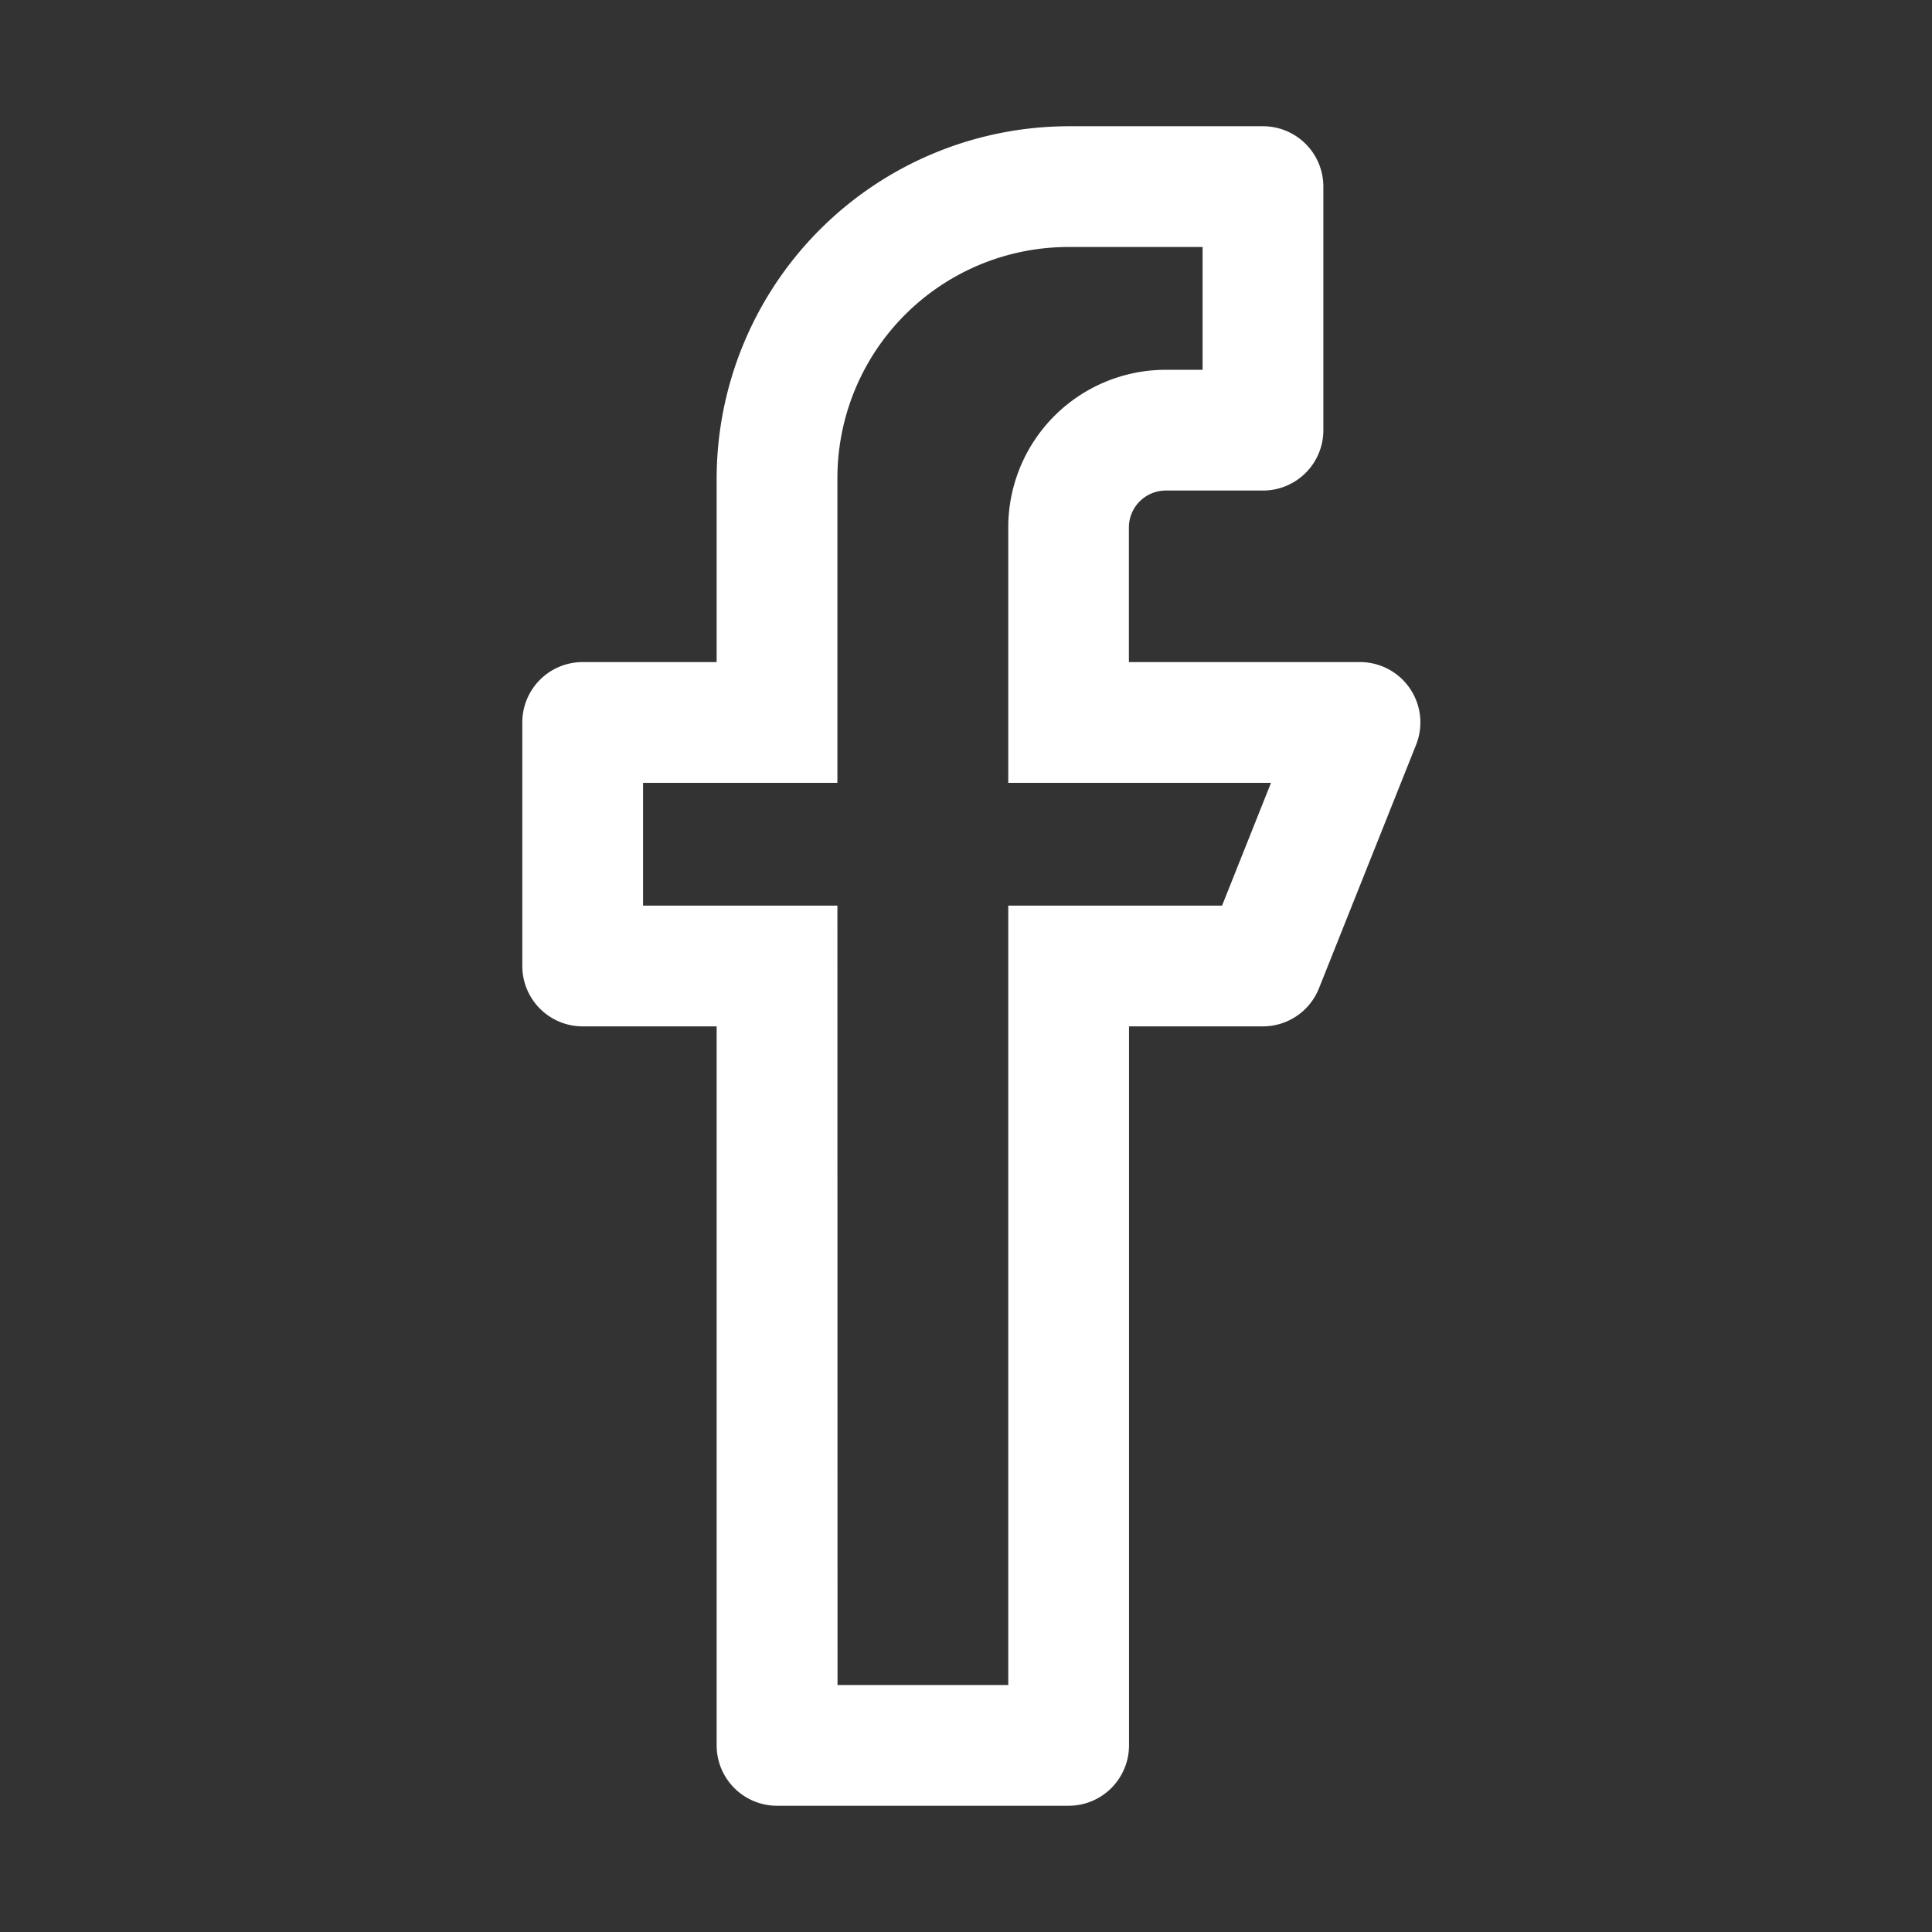
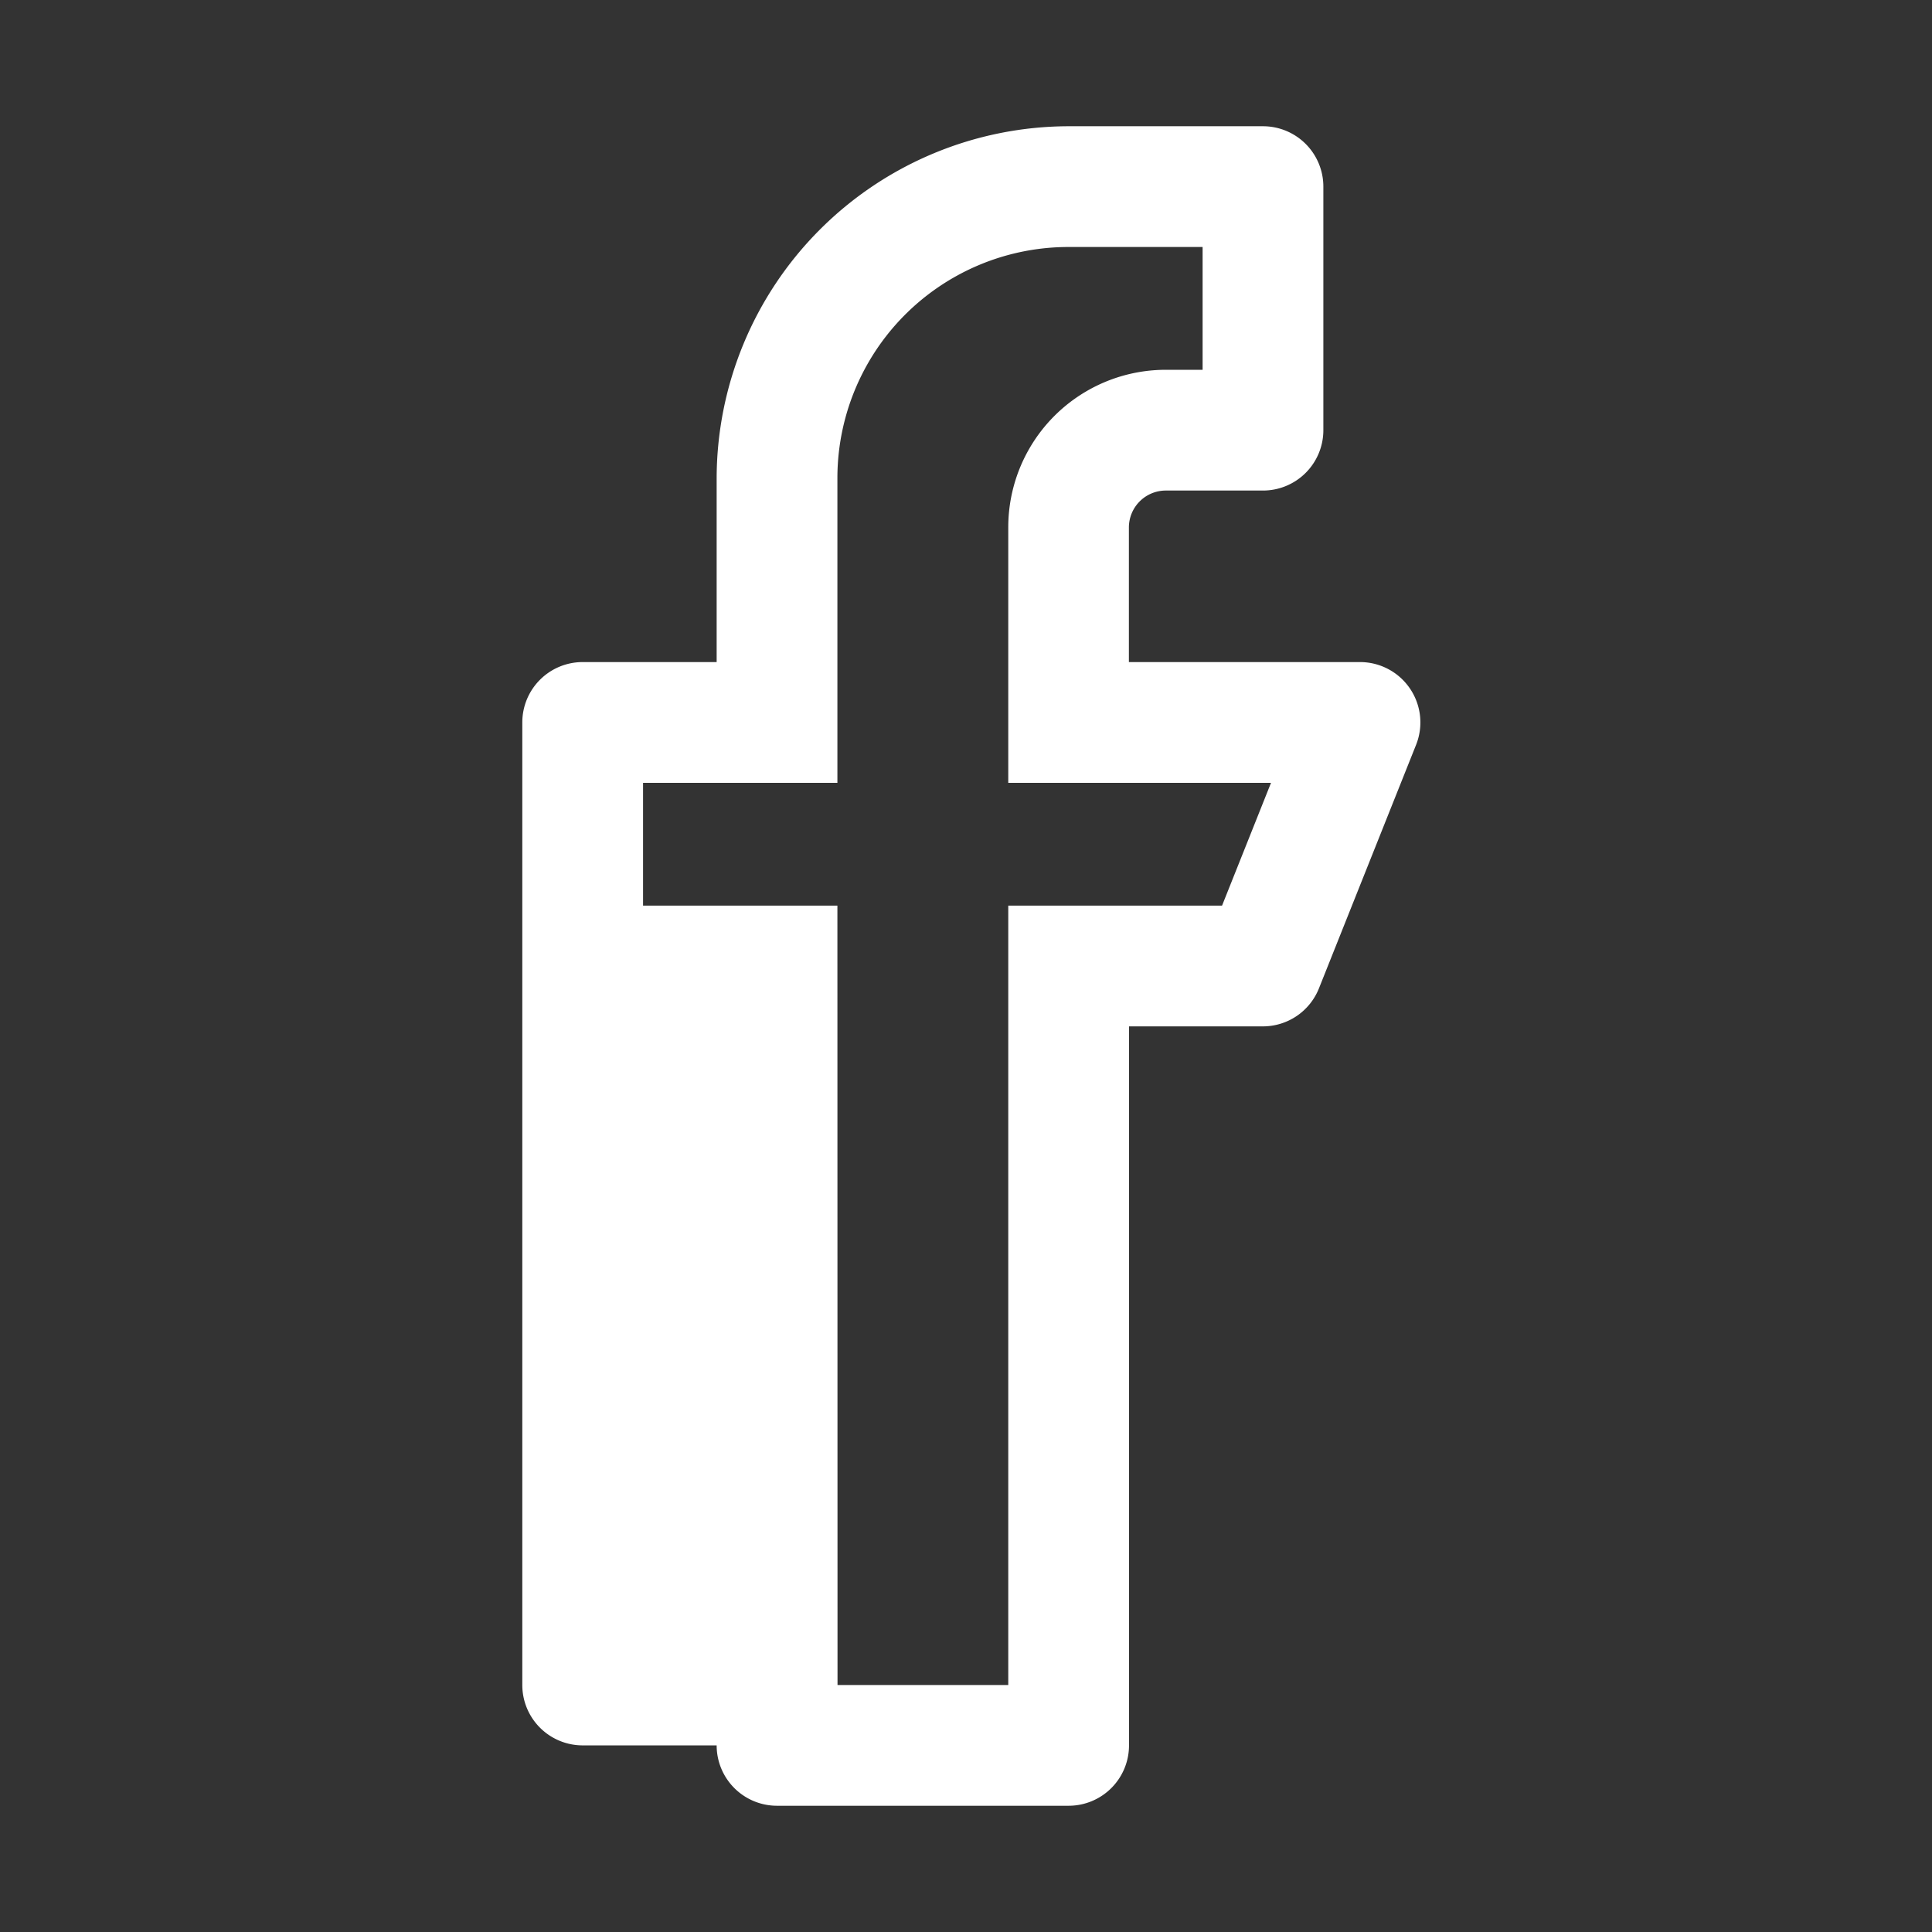
<svg xmlns="http://www.w3.org/2000/svg" id="soc001" width="16" height="16" viewBox="0 0 32 32">
  <rect x="0" y="0" width="32" height="32" fill="#333333" stroke="none" />
  <defs>
    <style>.fb-fill{fill:#fff;}</style>
  </defs>
  <g id="Light">
    <g id="_80-facebook" data-name="80-facebook">
-       <path class="fb-fill" d="M17.7,29.909H12.87a1,1,0,0,1-1-1V17H9.651a1,1,0,0,1-1-1V11.966a1,1,0,0,1,1-1H11.87V7.932A5.841,5.841,0,0,1,17.7,2.091h3.219a1,1,0,0,1,1,1V7.125a1,1,0,0,1-1,1H19.308a.612.612,0,0,0-.61.613v2.228h3.828a1,1,0,0,1,.929,1.37L21.846,16.37a1,1,0,0,1-.929.63H18.7V28.909A1,1,0,0,1,17.7,29.909Zm-3.828-2H16.7V15h3.541l.811-2.034H16.7V8.734a2.609,2.609,0,0,1,2.61-2.609h.609V4.091H17.7A3.828,3.828,0,0,0,13.87,7.919v5.047H10.651V15H13.87Z" />
+       <path class="fb-fill" d="M17.7,29.909H12.87a1,1,0,0,1-1-1H9.651a1,1,0,0,1-1-1V11.966a1,1,0,0,1,1-1H11.87V7.932A5.841,5.841,0,0,1,17.7,2.091h3.219a1,1,0,0,1,1,1V7.125a1,1,0,0,1-1,1H19.308a.612.612,0,0,0-.61.613v2.228h3.828a1,1,0,0,1,.929,1.37L21.846,16.37a1,1,0,0,1-.929.63H18.7V28.909A1,1,0,0,1,17.7,29.909Zm-3.828-2H16.7V15h3.541l.811-2.034H16.7V8.734a2.609,2.609,0,0,1,2.61-2.609h.609V4.091H17.7A3.828,3.828,0,0,0,13.87,7.919v5.047H10.651V15H13.87Z" />
    </g>
  </g>
</svg>